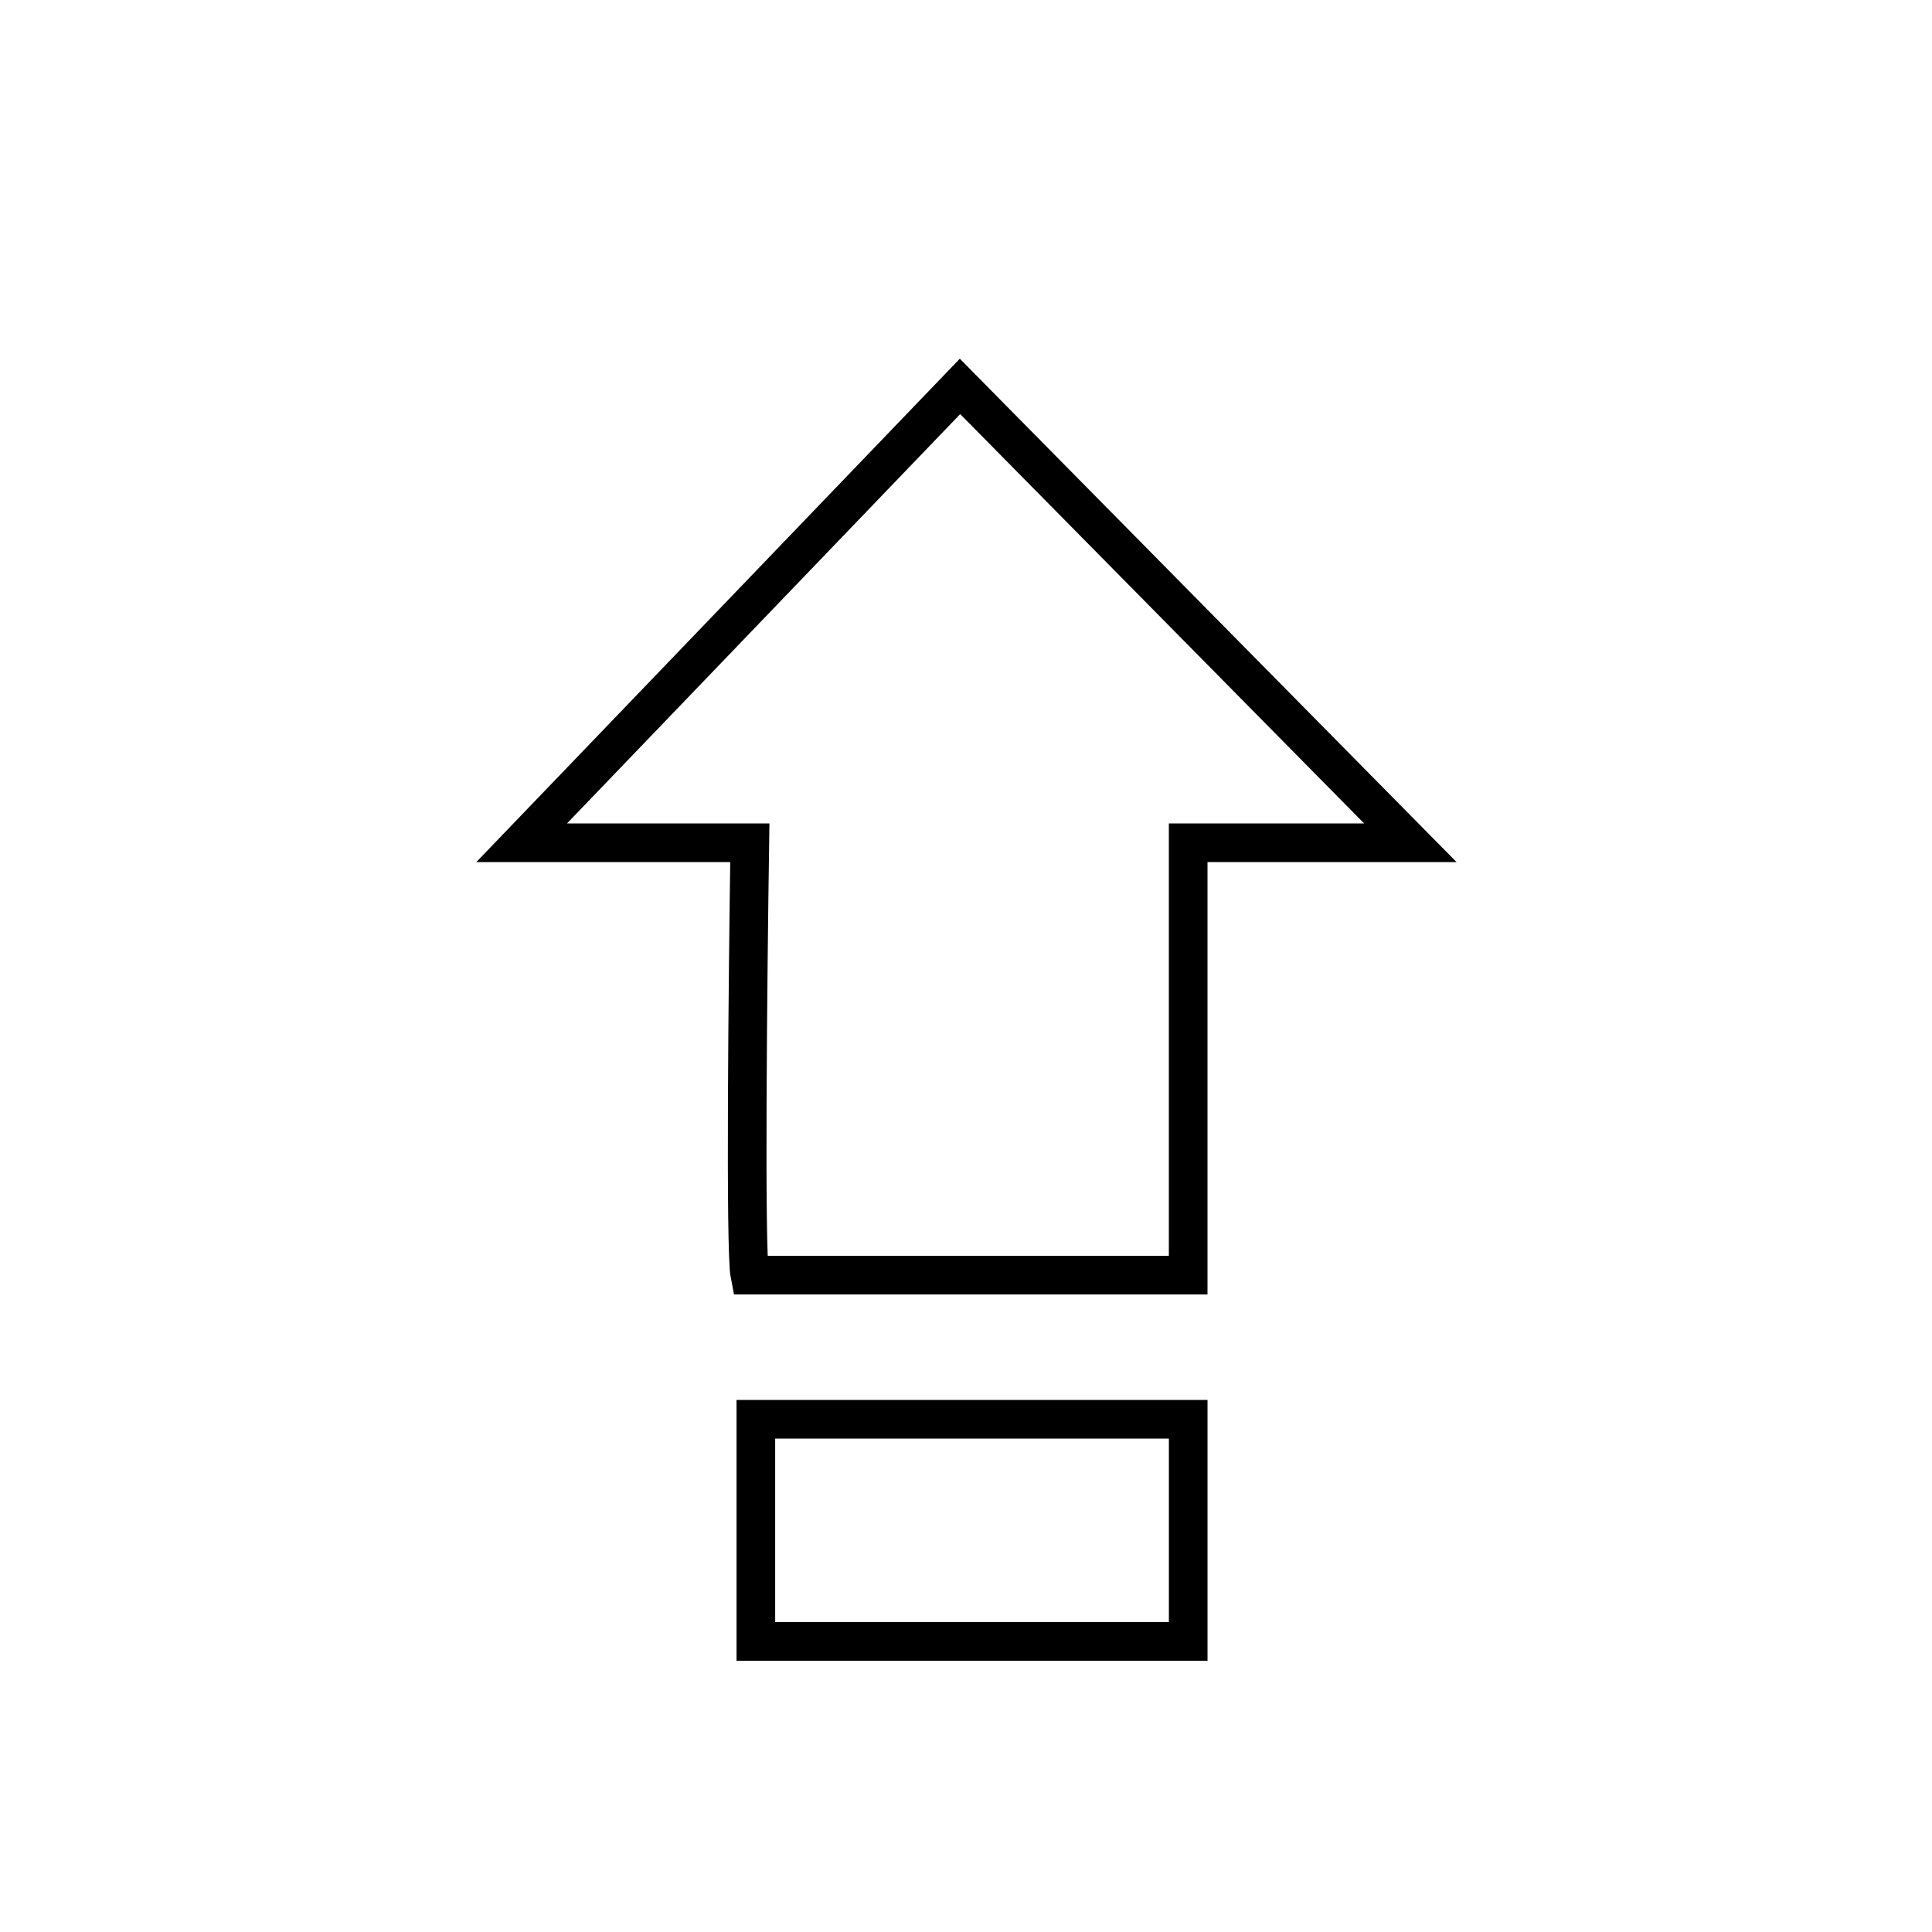
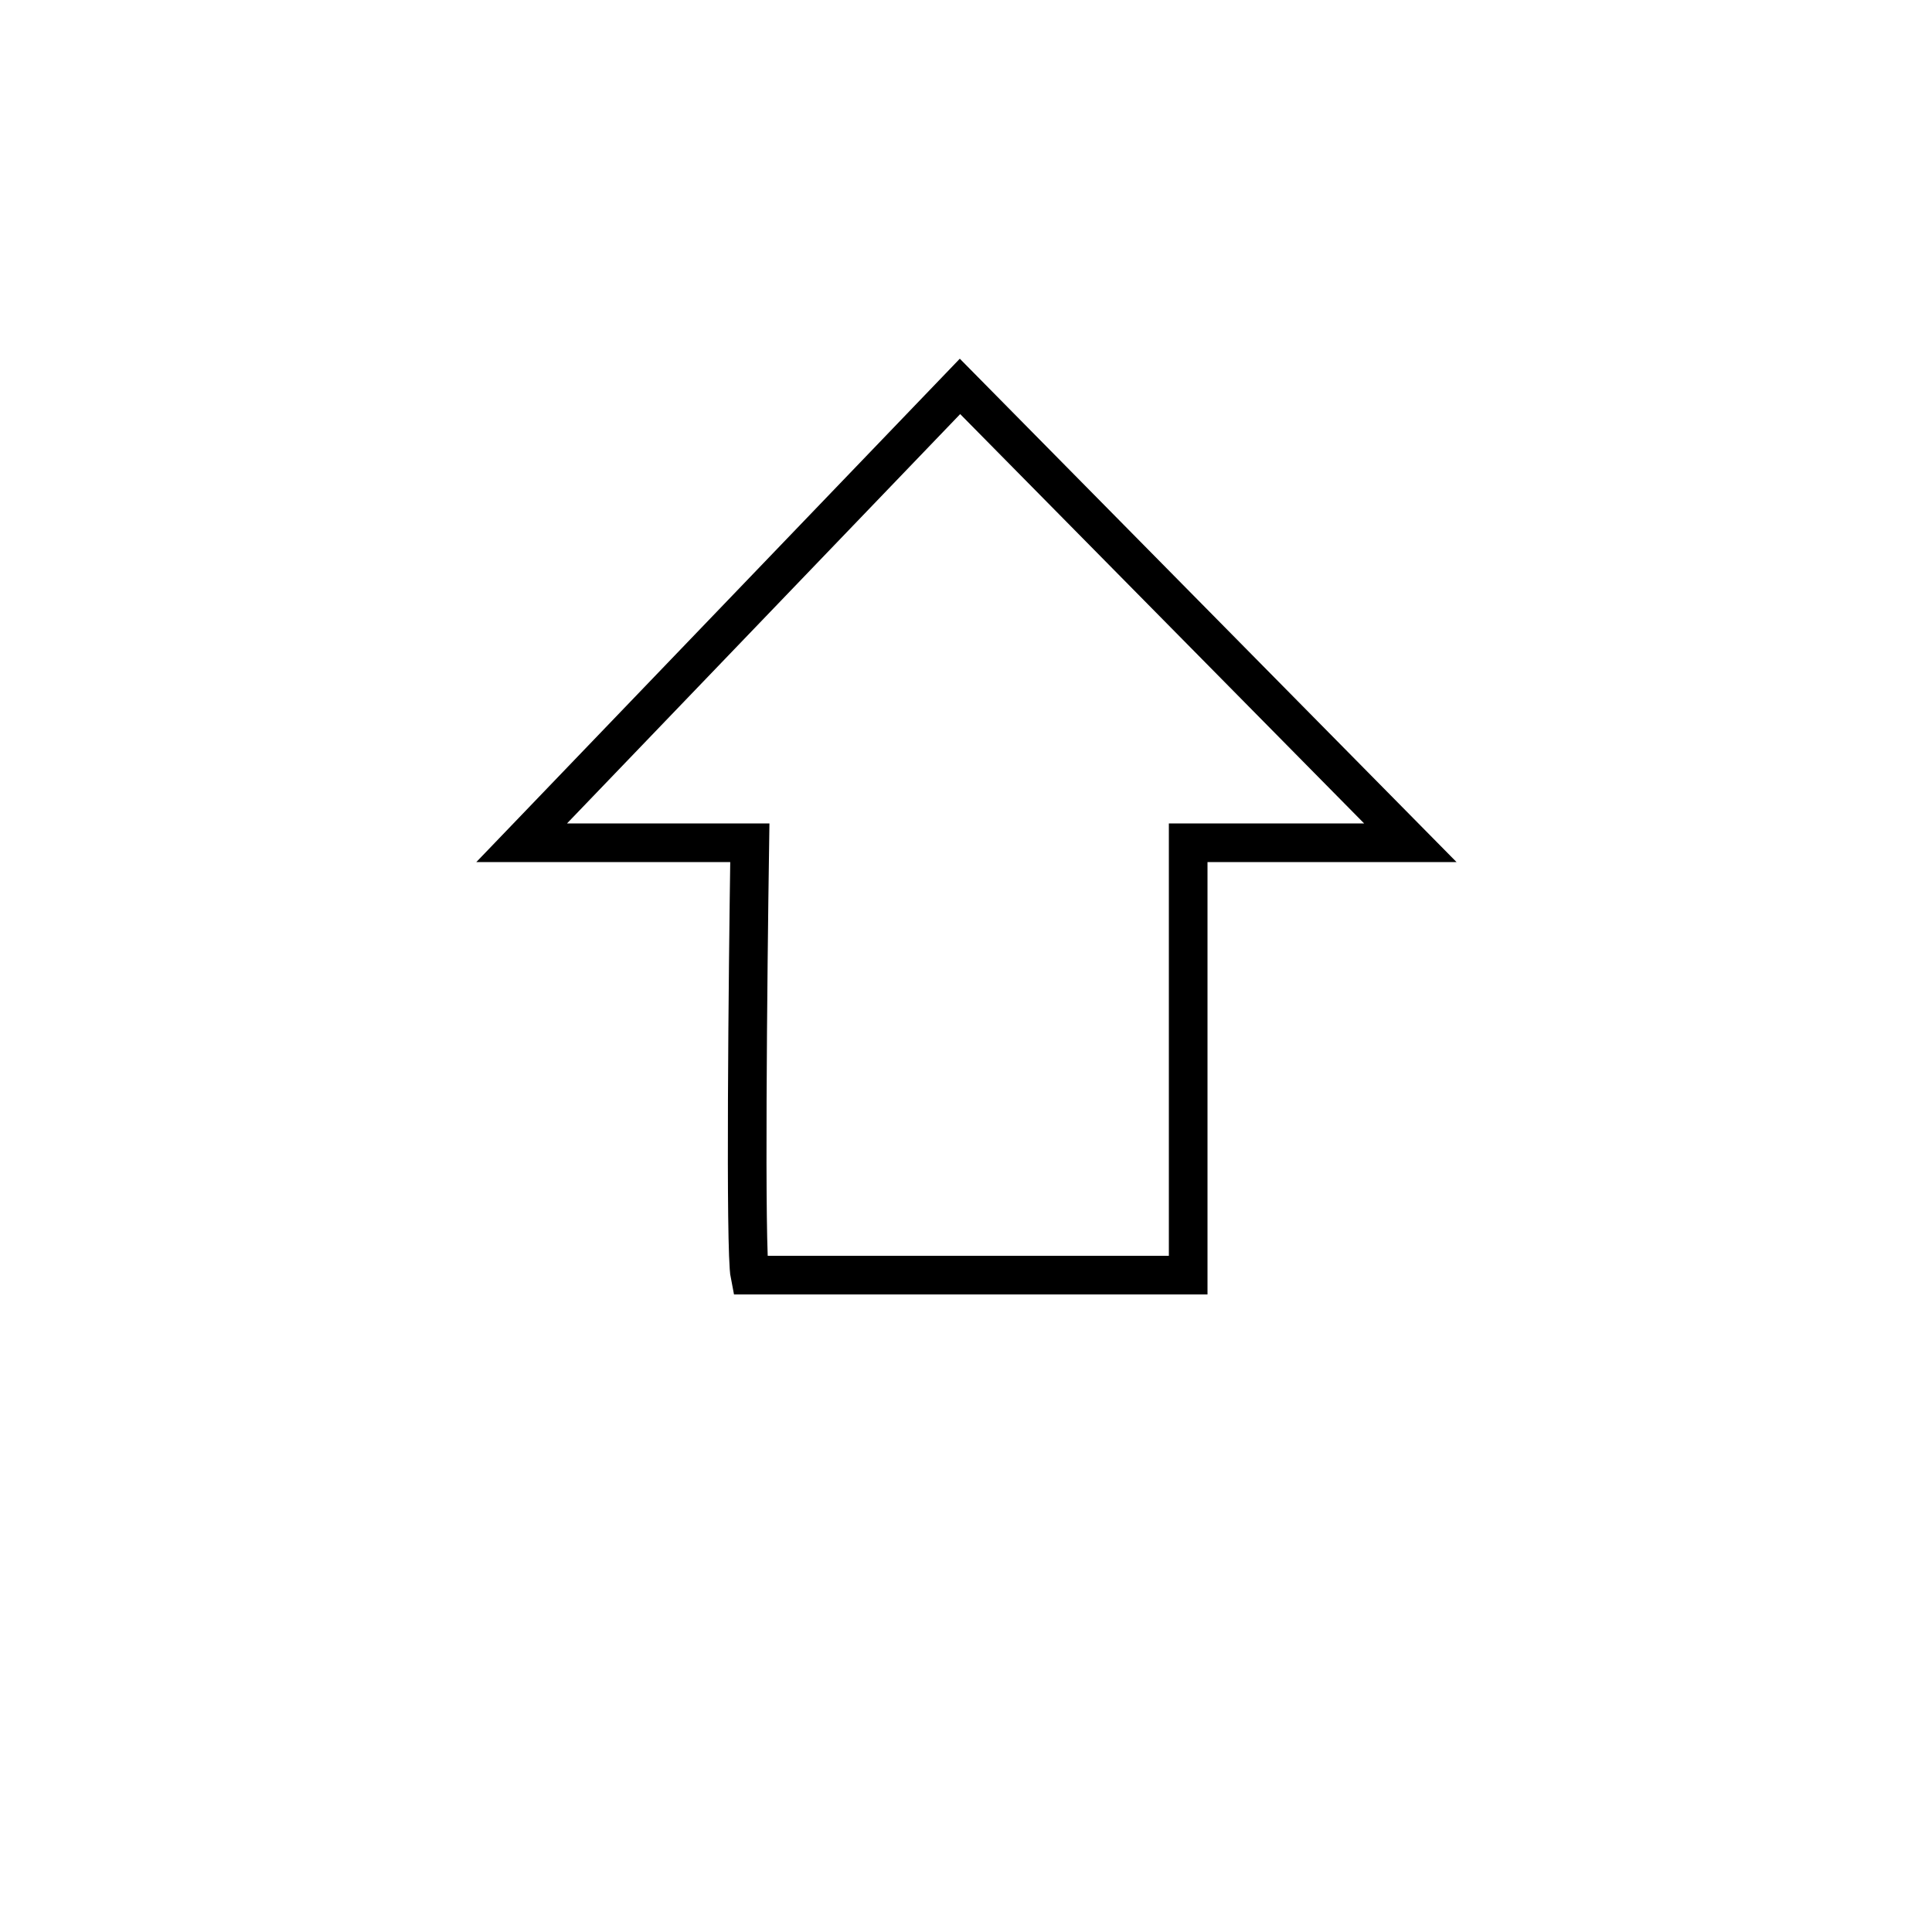
<svg xmlns="http://www.w3.org/2000/svg" width="100" height="100" viewBox="0 0 100 100" fill="none">
  <path d="M38.811 43.622C38.707 50.563 38.562 64.757 38.811 66H61.5V43.622H73L49.689 20L27 43.622H38.811Z" stroke="black" stroke-width="2" stroke-linecap="round" />
-   <path d="M39.123 84.961V73.461H61.501V84.961H39.123Z" stroke="black" stroke-width="2" stroke-linecap="round" />
</svg>